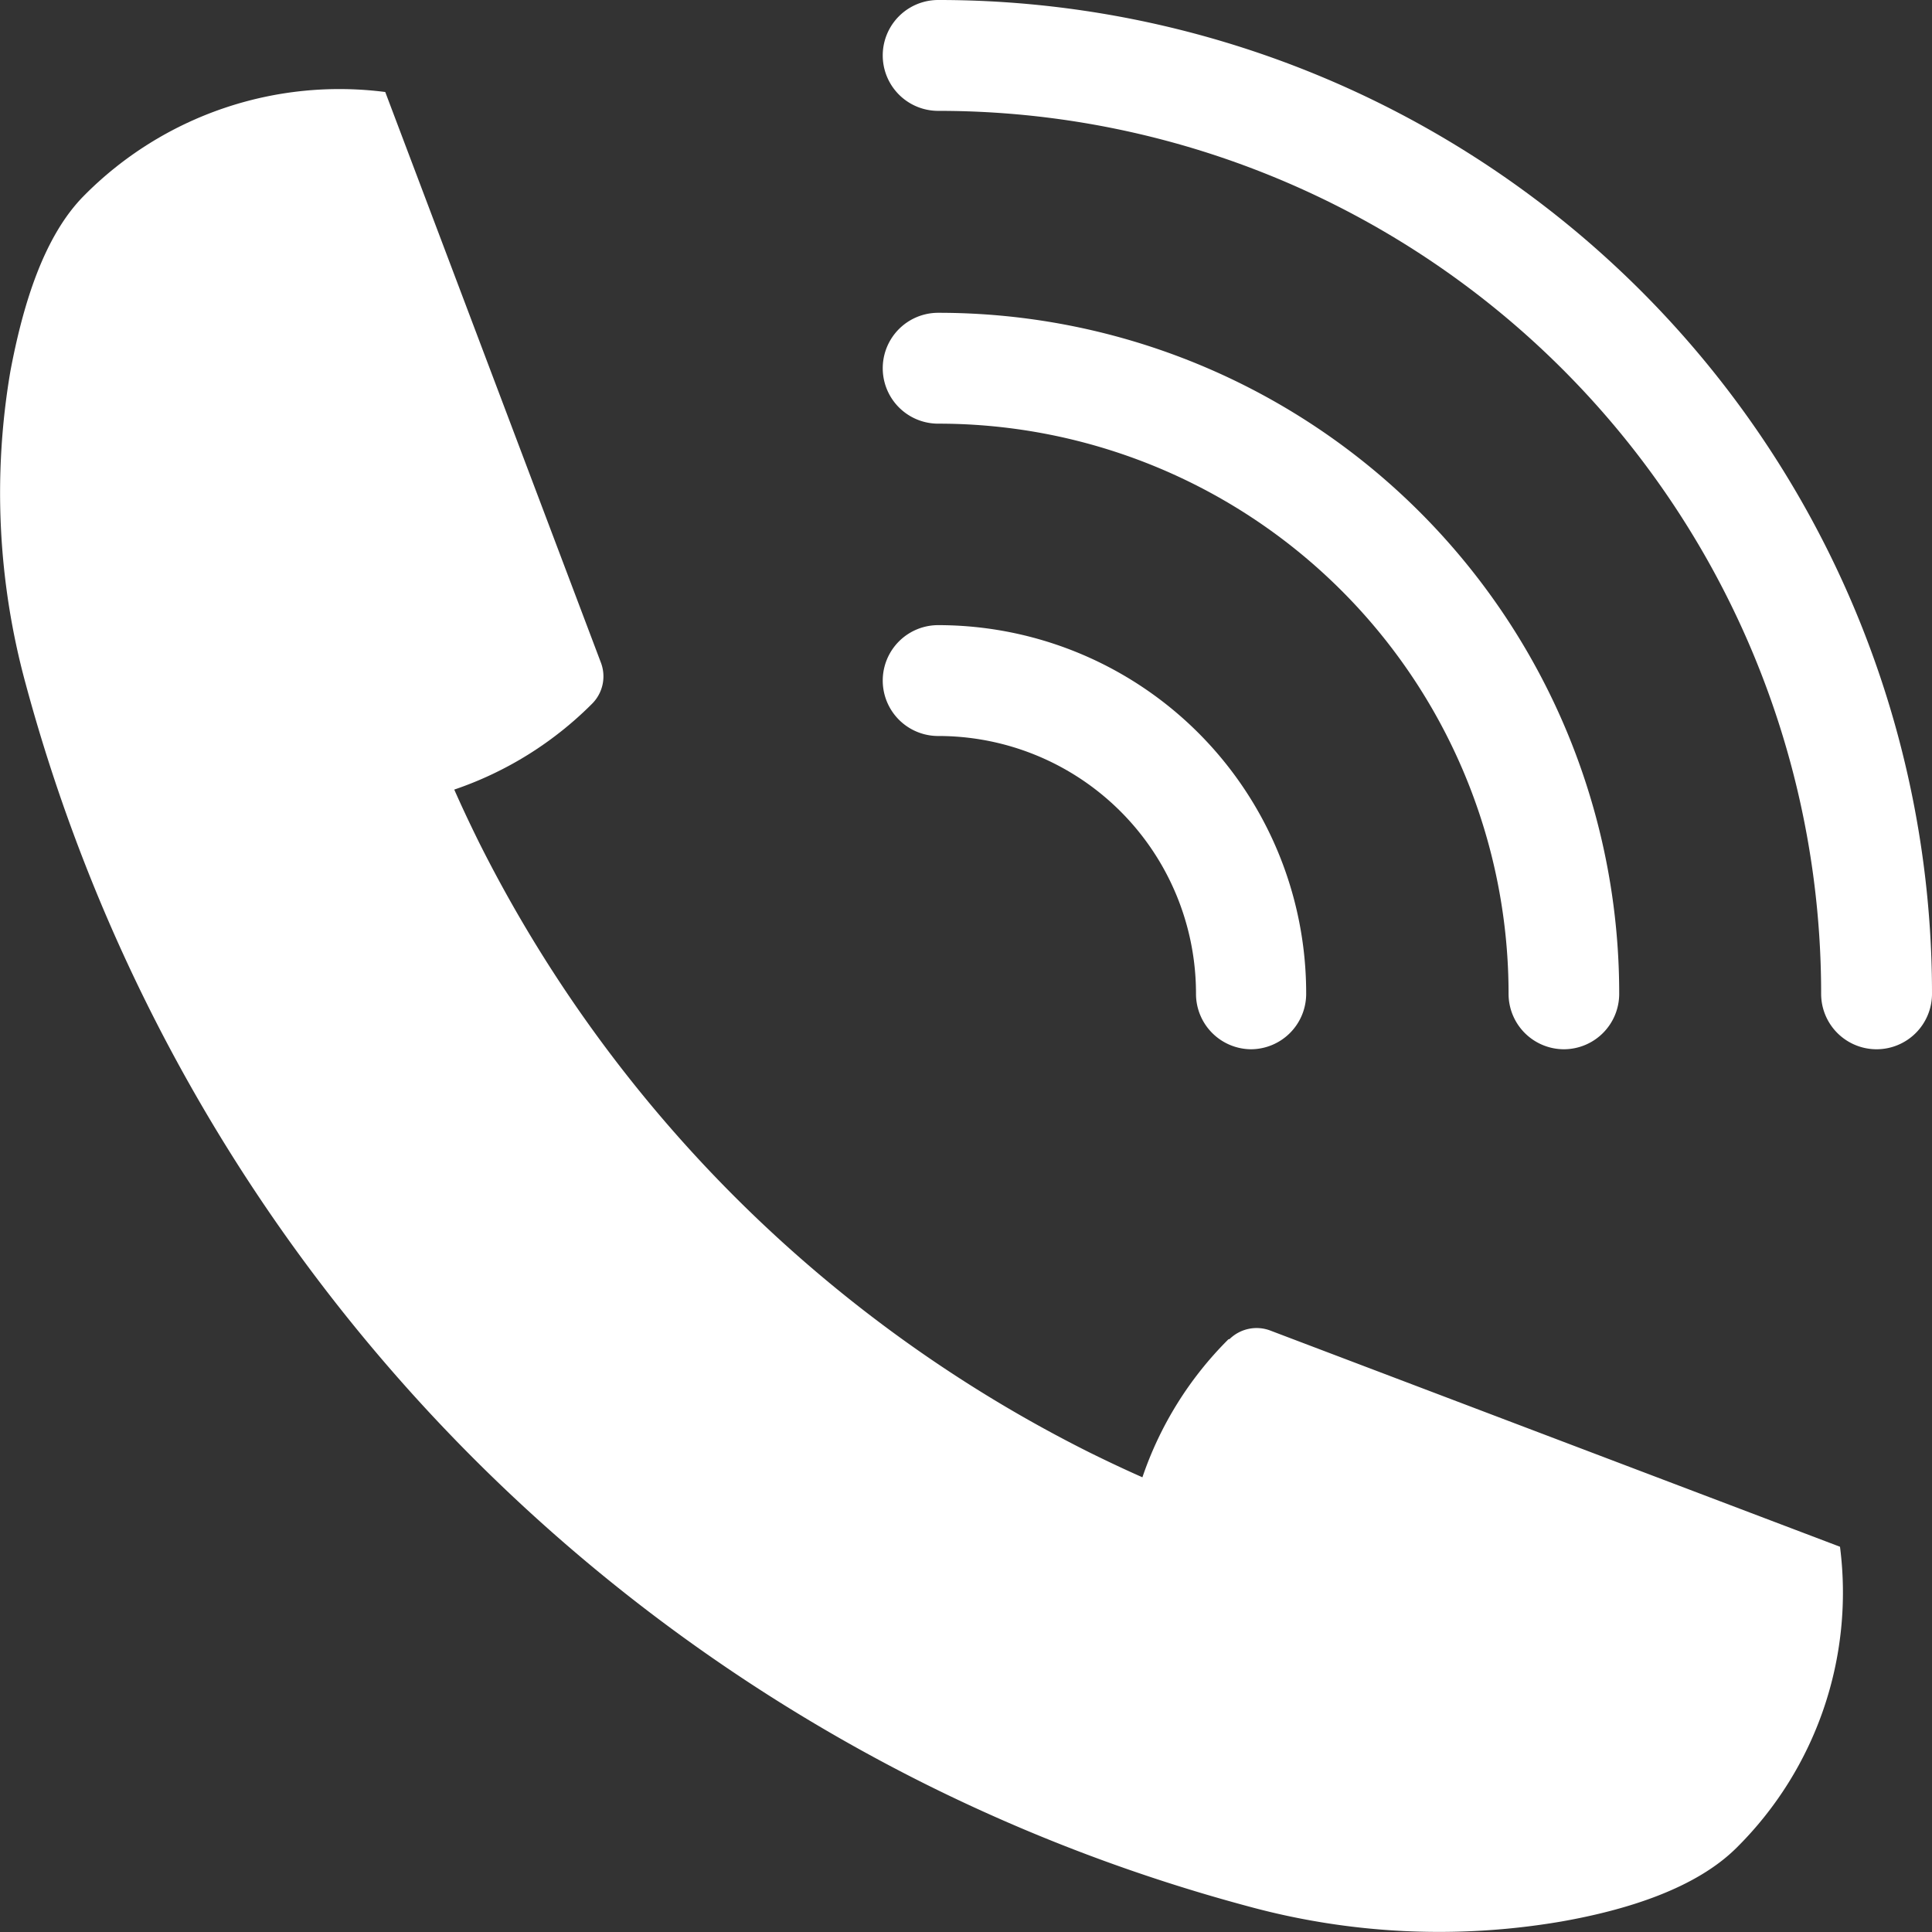
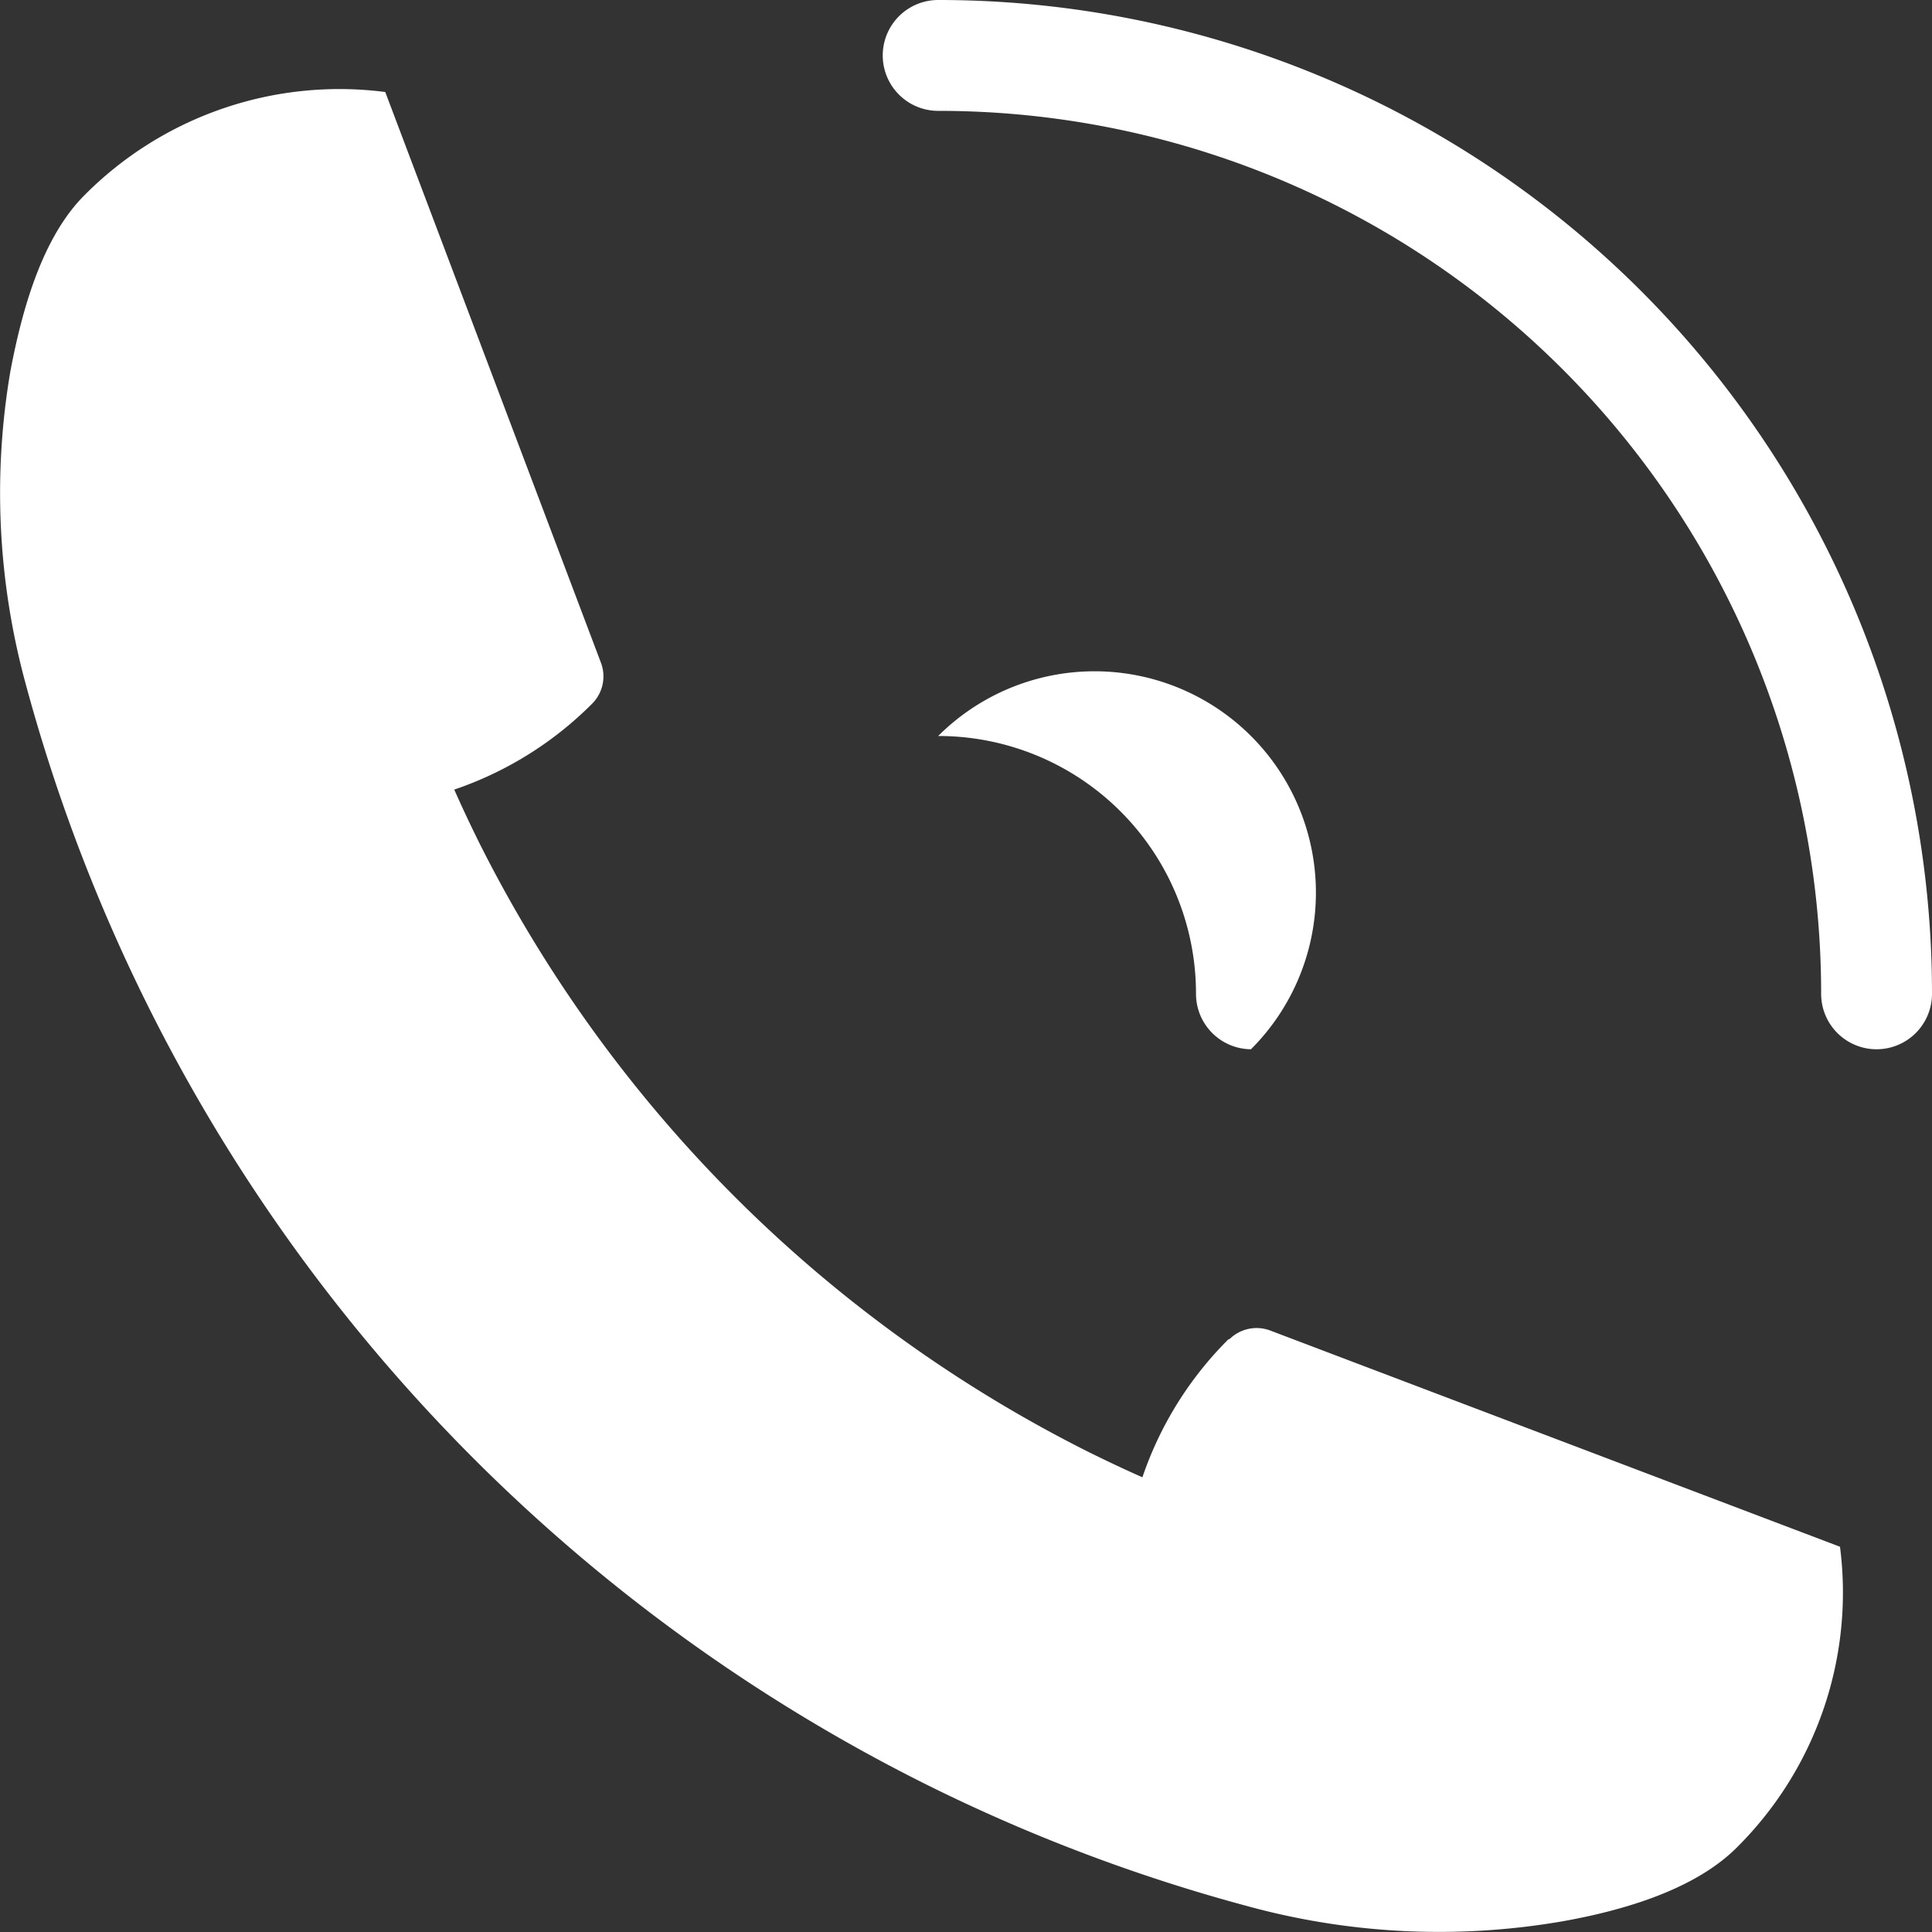
<svg xmlns="http://www.w3.org/2000/svg" viewBox="0 0 84 84">
  <rect x="0" y="0" width="84" height="84" fill="#333333" stroke="none" />
  <defs>
    <style>.cls-1{fill:#fff;}</style>
  </defs>
  <g id="Layer_2" data-name="Layer 2">
    <g id="Layer_1-2" data-name="Layer 1">
      <path class="cls-1" d="M53.41,58.23a15.49,15.49,0,0,0-3.74,6c-.77-.34-1.53-.7-2.28-1.07A59.43,59.43,0,0,1,20.82,36.61c-.37-.75-.73-1.51-1.07-2.28a15.49,15.49,0,0,0,6-3.74h0a1.68,1.68,0,0,0,.38-1.77L16.75,4A15.62,15.62,0,0,0,3.67,8.49C1.91,10.25,1,13.23.45,16.15a31.52,31.52,0,0,0,.66,13.56A75.42,75.42,0,0,0,40.22,77.56a75,75,0,0,0,14.07,5.33,31.52,31.52,0,0,0,13.56.66c2.92-.51,5.9-1.46,7.66-3.22A15.62,15.62,0,0,0,80,67.25l-24.77-9.4a1.68,1.68,0,0,0-1.77.37Z" />
-       <path class="cls-1" d="M54.39,45.62A2.41,2.41,0,0,1,52,43.21,11.2,11.2,0,0,0,40.79,32a2.41,2.41,0,1,1,0-4.82,16,16,0,0,1,16,16A2.41,2.41,0,0,1,54.39,45.62Z" />
-       <path class="cls-1" d="M68,45.62a2.41,2.41,0,0,1-2.41-2.41A24.79,24.79,0,0,0,40.79,18.42a2.41,2.41,0,0,1,0-4.82A29.59,29.59,0,0,1,70.4,43.21,2.41,2.41,0,0,1,68,45.62Z" />
+       <path class="cls-1" d="M54.39,45.62A2.41,2.41,0,0,1,52,43.21,11.2,11.2,0,0,0,40.79,32A2.41,2.41,0,0,1,54.39,45.62Z" />
      <path class="cls-1" d="M81.59,45.62a2.41,2.41,0,0,1-2.41-2.41A38.37,38.37,0,0,0,40.79,4.82a2.41,2.41,0,1,1,0-4.82A43.19,43.19,0,0,1,84,43.21,2.41,2.41,0,0,1,81.59,45.62Z" />
    </g>
  </g>
</svg>